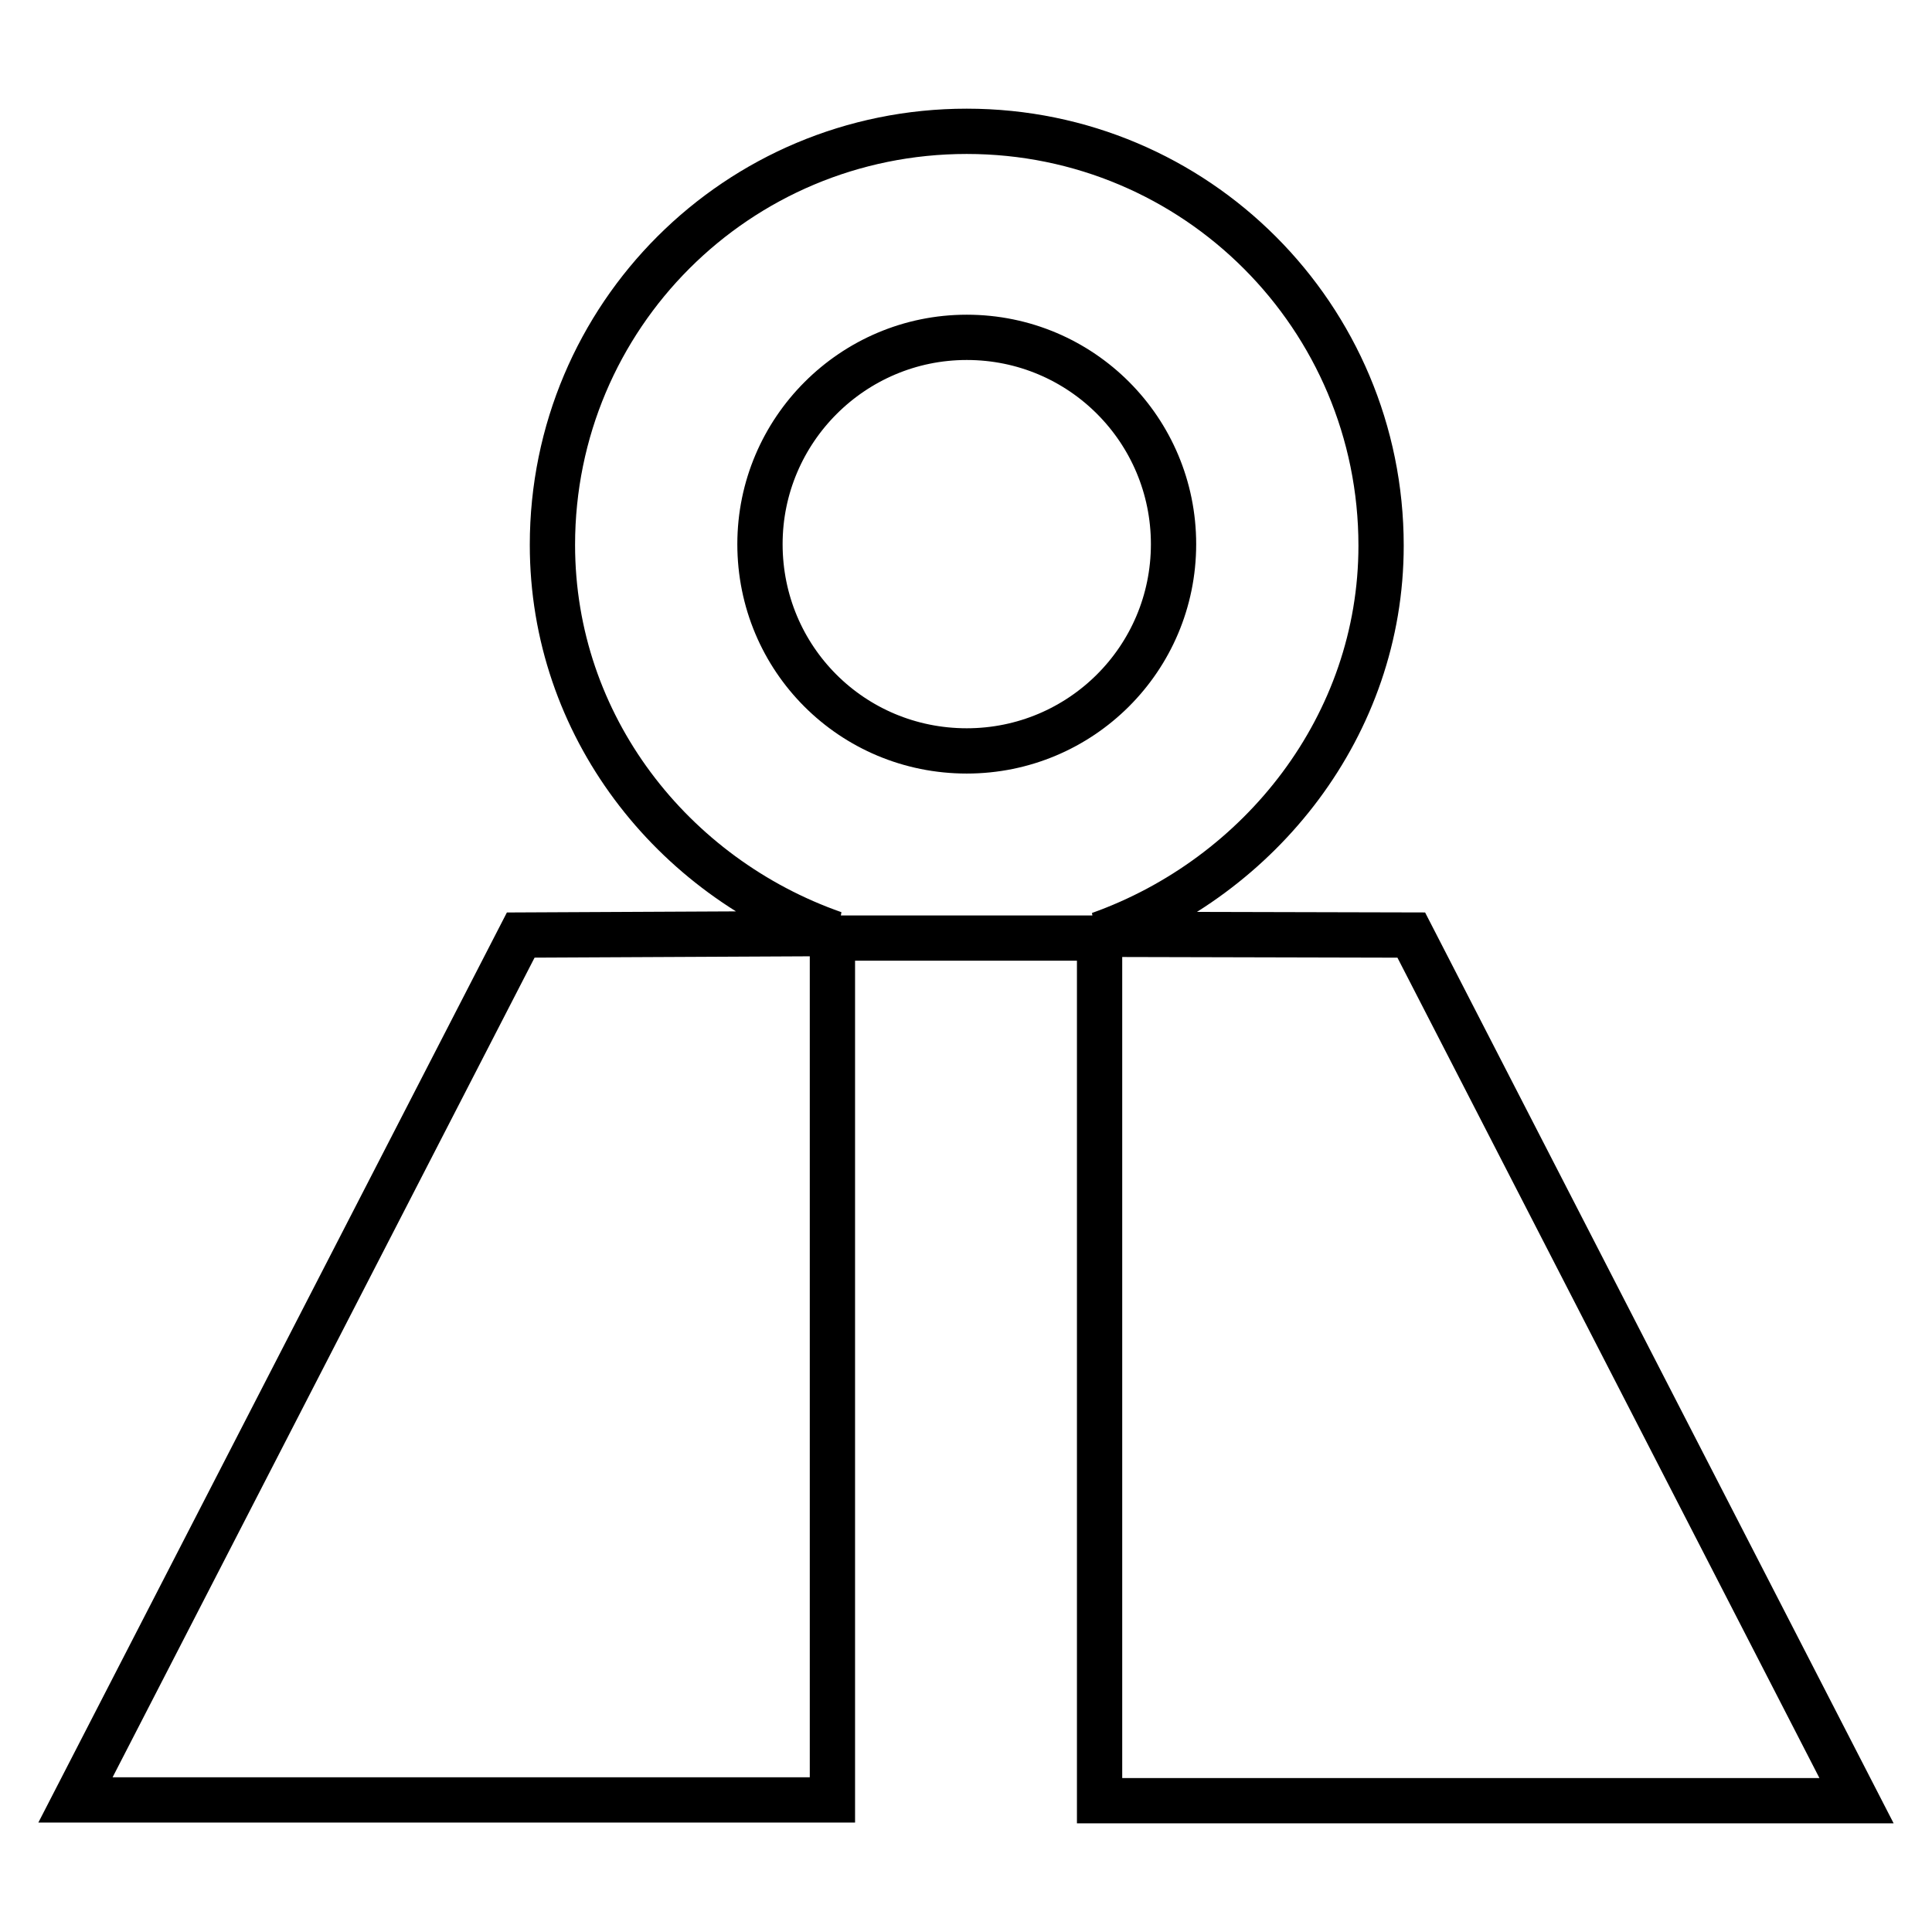
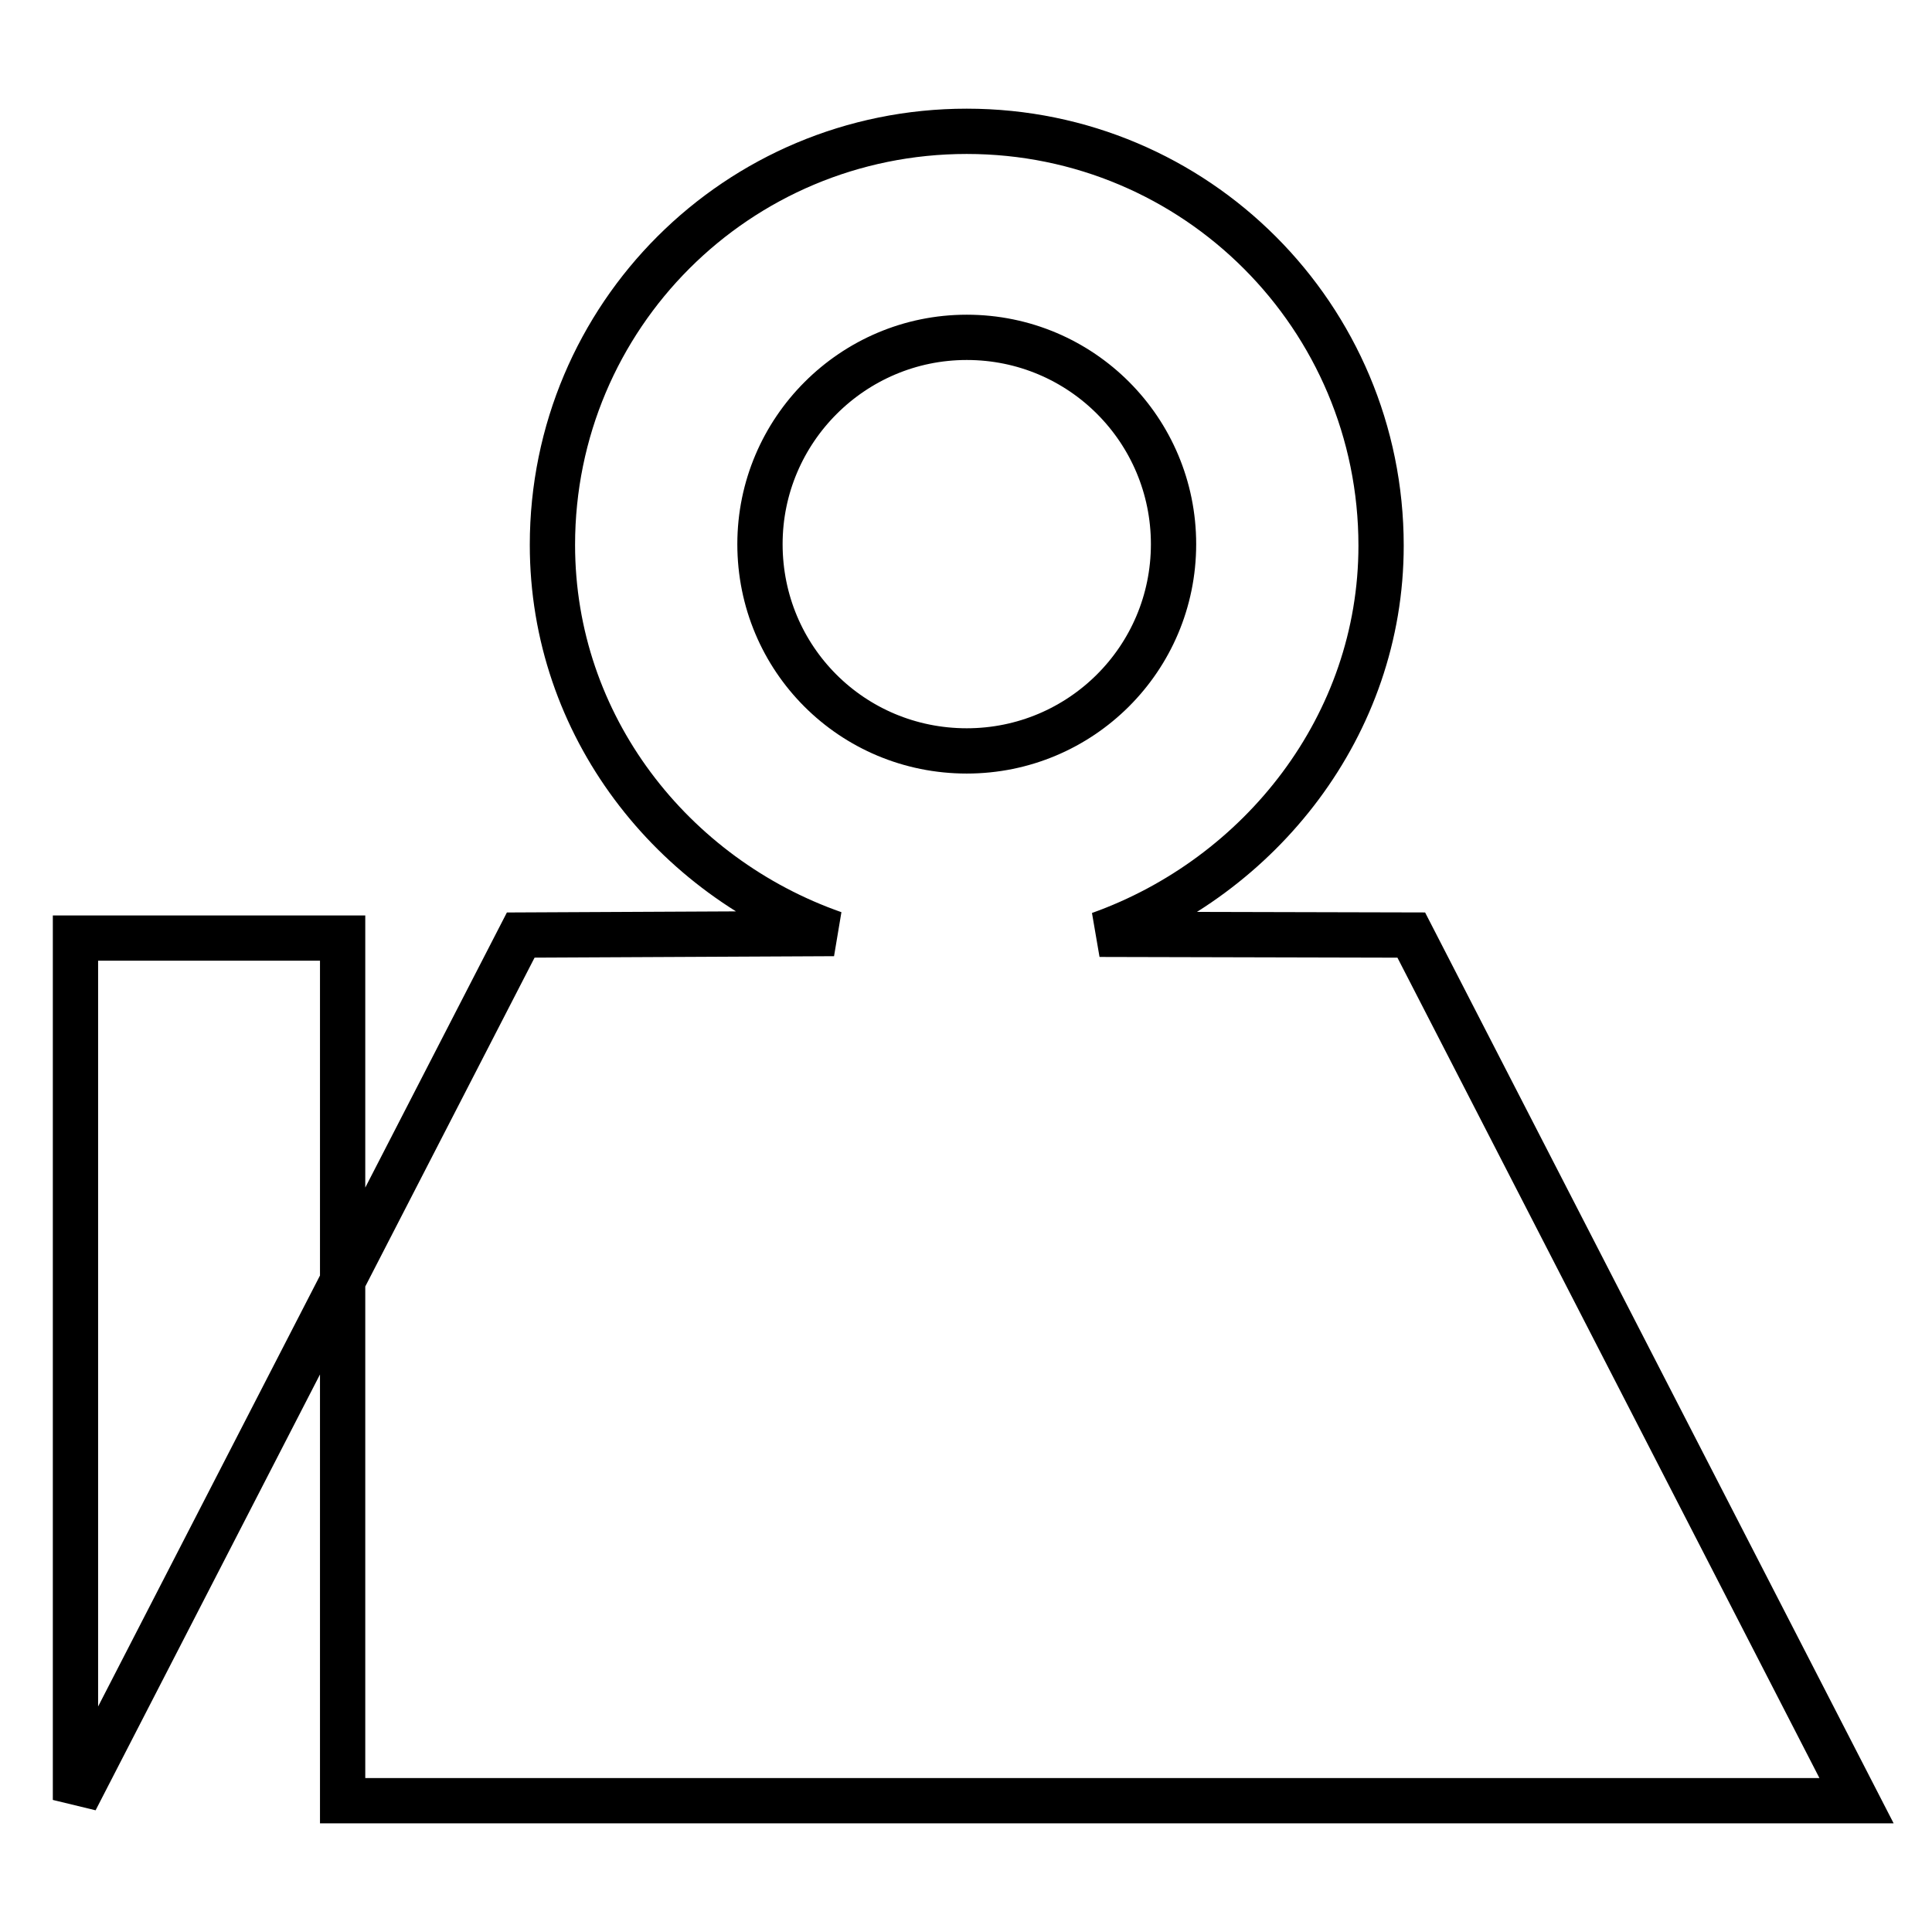
<svg xmlns="http://www.w3.org/2000/svg" version="1.1" x="0px" y="0px" viewBox="0 0 256 256" enable-background="new 0 0 256 256" xml:space="preserve">
  <g>
-     <path stroke-width="6" fill-opacity="0" stroke="#000000" d="M187,123.9l-41.3-0.1C167,116.2,183,96.1,183,72.3c0-30.3-24.5-54.9-54.9-54.9c-30.4,0-54.9,24.5-54.9,54.8 c0,24,15.9,44,37.3,51.5L69,123.9L10,238.5h100.3V124.3h35.4v114.3H246L187,123.9z M100.7,72.1c0-15.1,12.3-27.4,27.4-27.4 c15.2,0,27.4,12.3,27.4,27.4c0,15.2-12.3,27.4-27.4,27.4C112.9,99.5,100.7,87.3,100.7,72.1z" />
+     <path stroke-width="6" fill-opacity="0" stroke="#000000" d="M187,123.9l-41.3-0.1C167,116.2,183,96.1,183,72.3c0-30.3-24.5-54.9-54.9-54.9c-30.4,0-54.9,24.5-54.9,54.8 c0,24,15.9,44,37.3,51.5L69,123.9L10,238.5V124.3h35.4v114.3H246L187,123.9z M100.7,72.1c0-15.1,12.3-27.4,27.4-27.4 c15.2,0,27.4,12.3,27.4,27.4c0,15.2-12.3,27.4-27.4,27.4C112.9,99.5,100.7,87.3,100.7,72.1z" />
  </g>
</svg>